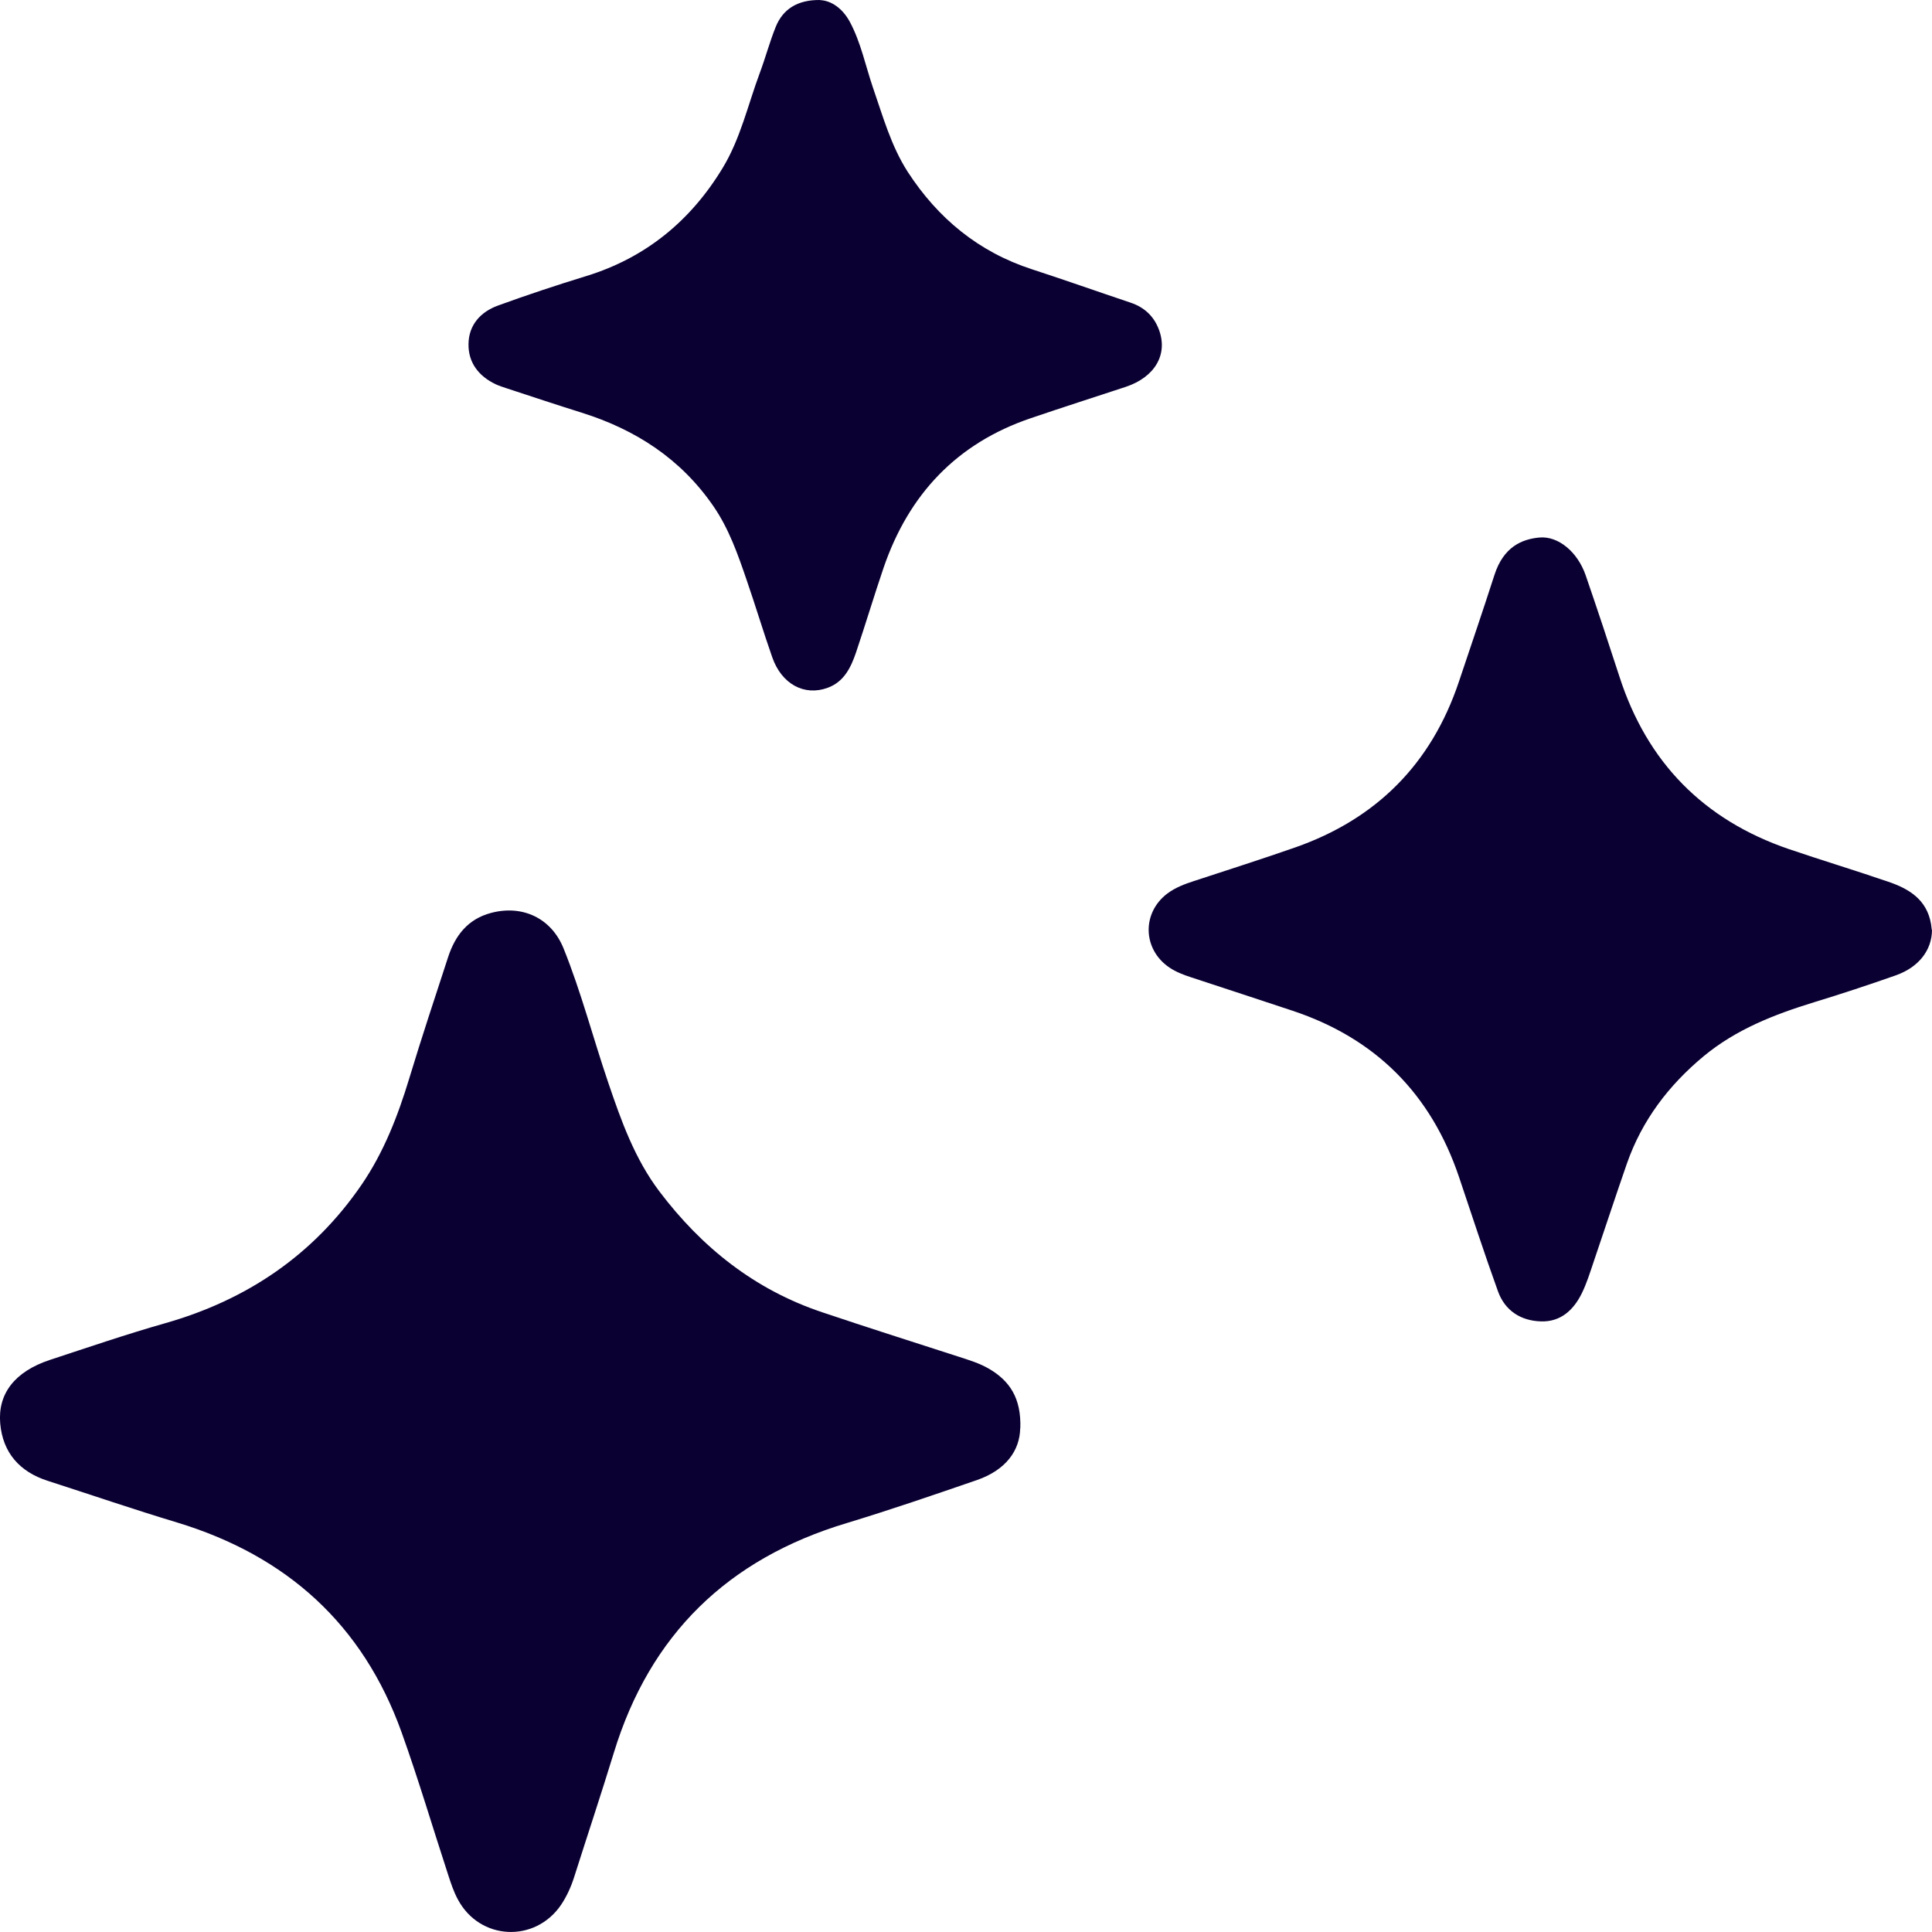
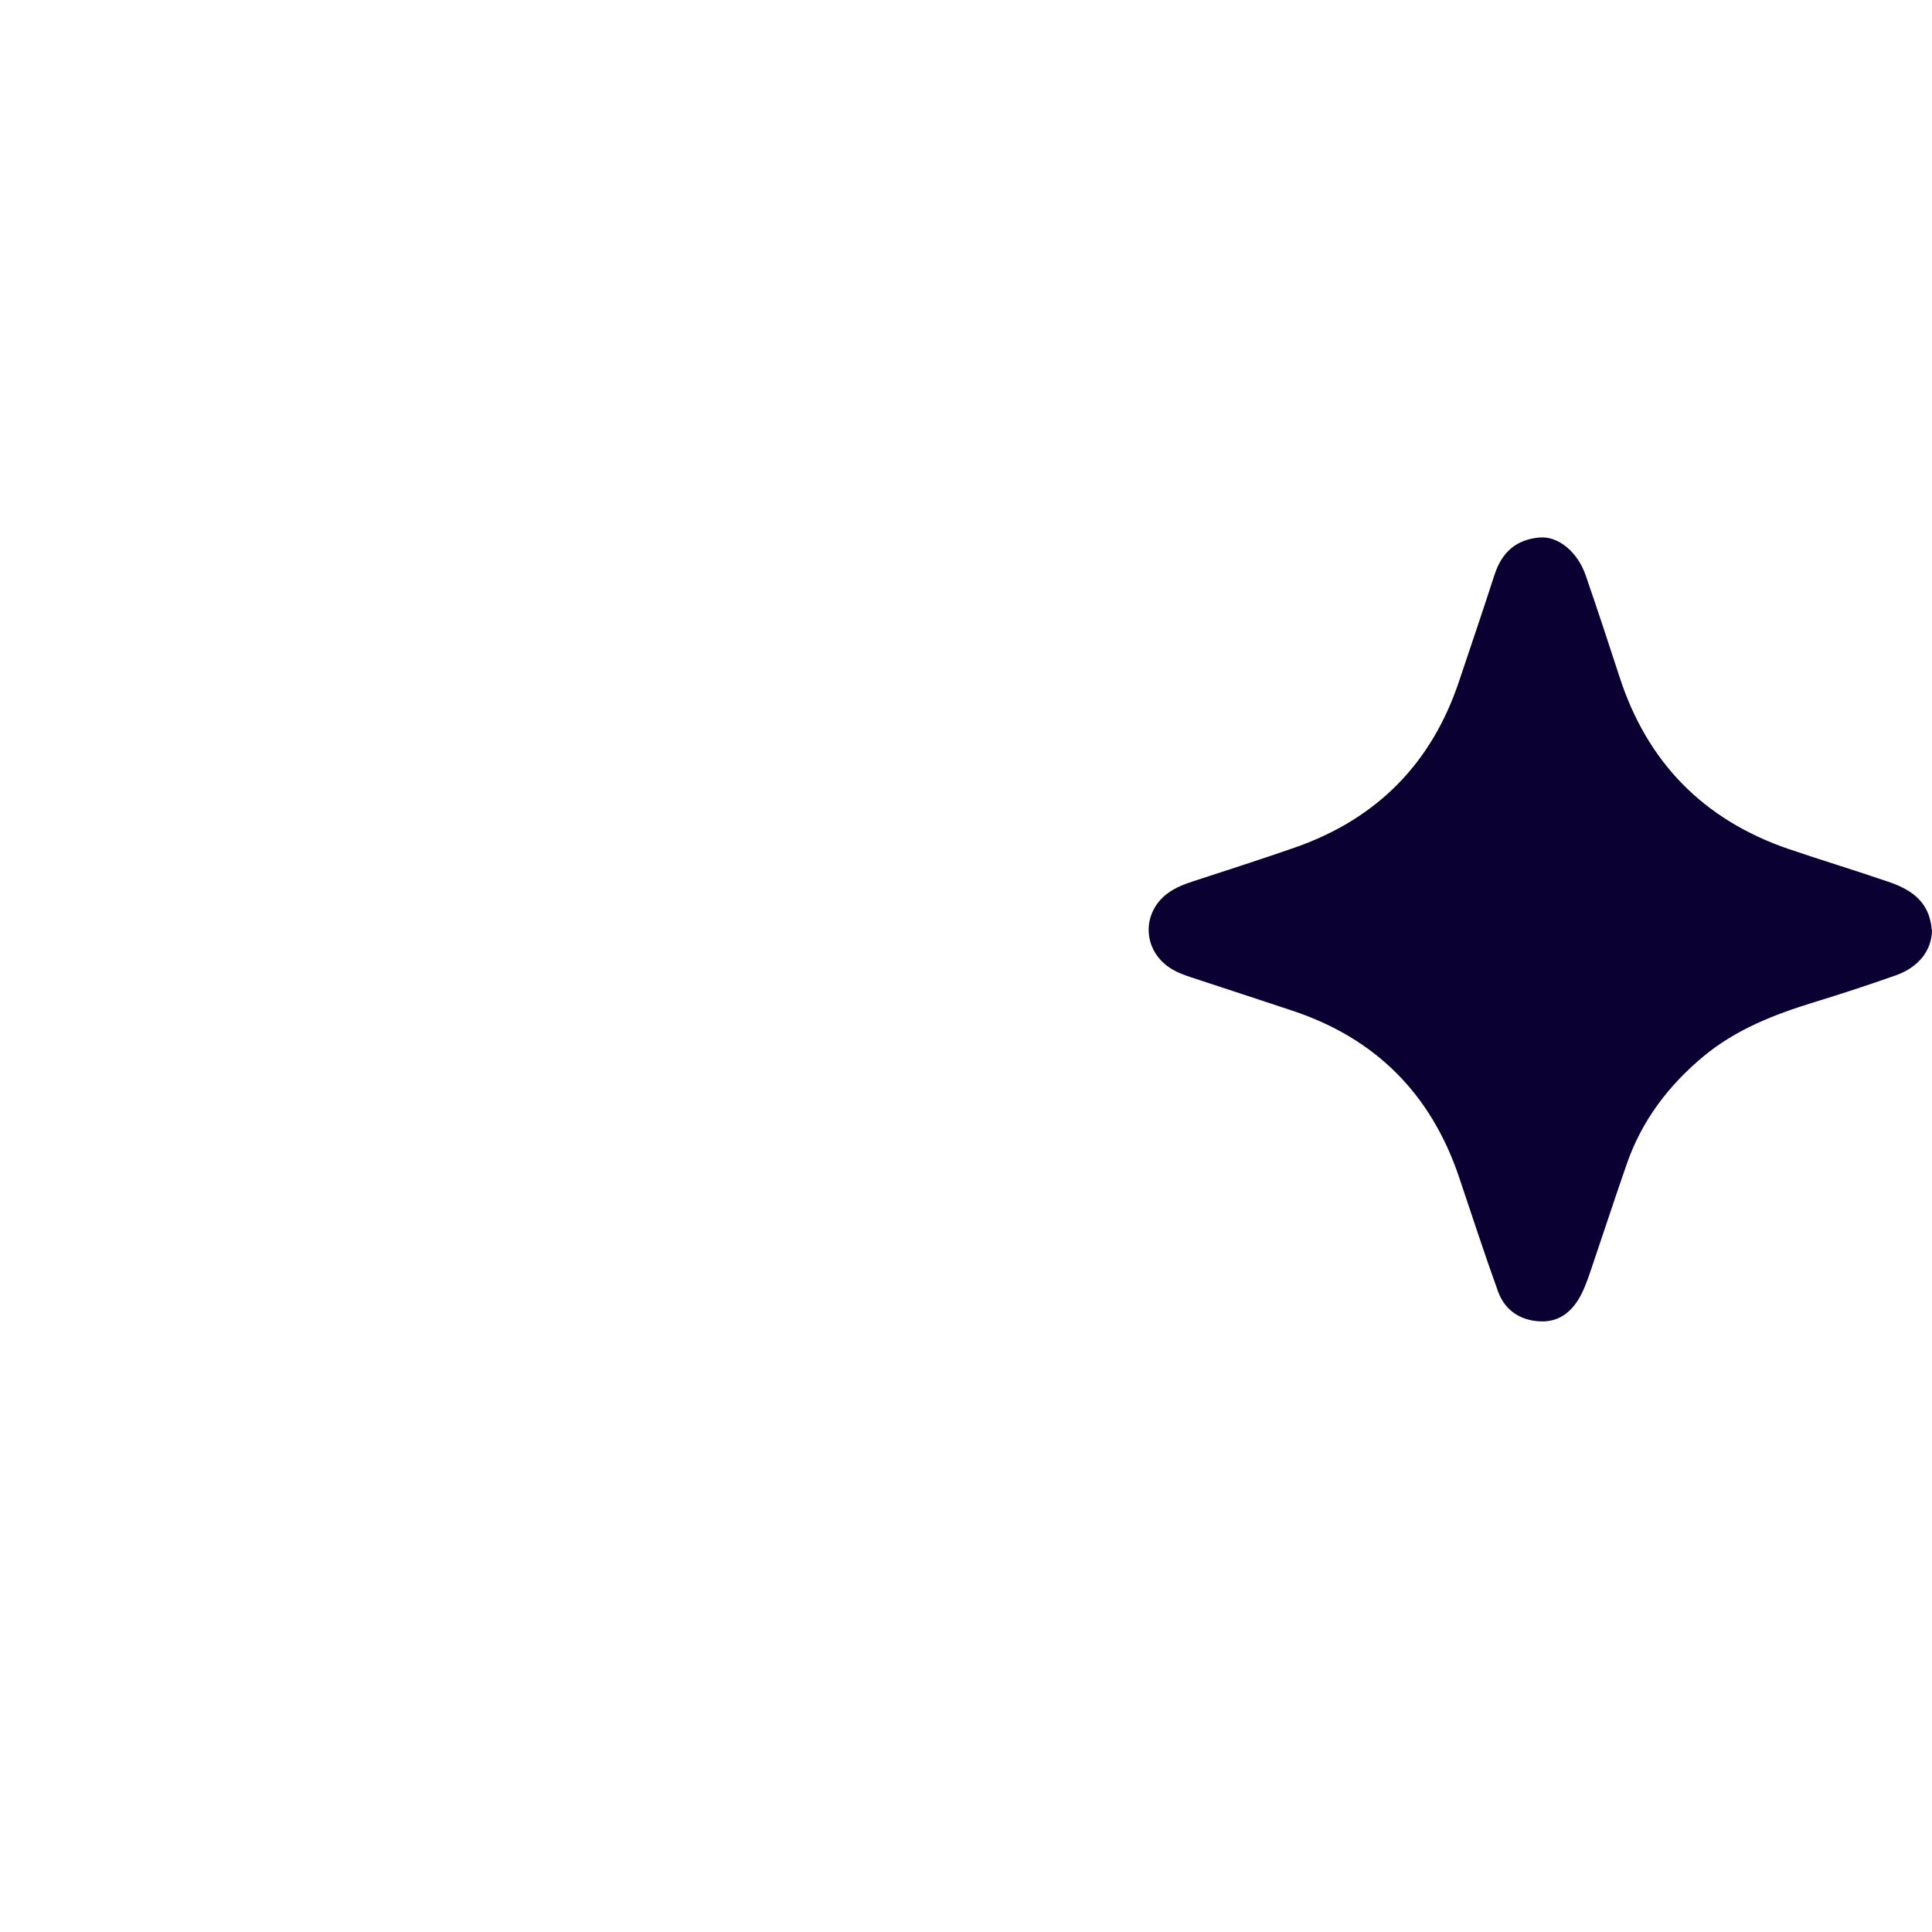
<svg xmlns="http://www.w3.org/2000/svg" width="18" height="18" viewBox="0 0 18 18" fill="none">
-   <path d="M9.505 13.305C9.502 13.513 9.373 13.695 9.103 13.789C8.699 13.928 8.295 14.067 7.886 14.191C6.783 14.523 6.056 15.227 5.719 16.33C5.6 16.718 5.472 17.102 5.349 17.489C5.32 17.58 5.281 17.666 5.228 17.746C4.985 18.104 4.47 18.079 4.266 17.697C4.227 17.625 4.201 17.546 4.176 17.469C4.031 17.026 3.899 16.579 3.742 16.141C3.381 15.134 2.671 14.495 1.651 14.185C1.246 14.063 0.846 13.926 0.443 13.796C0.183 13.712 0.026 13.535 0.002 13.262C-0.022 12.982 0.141 12.778 0.462 12.671C0.818 12.554 1.174 12.432 1.536 12.329C2.3 12.112 2.92 11.693 3.37 11.036C3.576 10.734 3.707 10.397 3.813 10.047C3.928 9.667 4.053 9.291 4.176 8.914C4.242 8.714 4.36 8.563 4.573 8.506C4.866 8.427 5.136 8.553 5.25 8.835C5.415 9.243 5.525 9.67 5.667 10.087C5.788 10.444 5.914 10.797 6.144 11.101C6.539 11.623 7.032 12.016 7.66 12.226C8.081 12.368 8.505 12.502 8.928 12.639C9.027 12.671 9.127 12.701 9.217 12.754C9.405 12.865 9.516 13.024 9.506 13.308L9.505 13.305Z" fill="#0A0032" />
  <path d="M18 8.663C17.999 8.853 17.877 9.011 17.663 9.087C17.41 9.176 17.156 9.26 16.9 9.338C16.53 9.452 16.175 9.59 15.872 9.841C15.546 10.112 15.299 10.437 15.158 10.839C15.052 11.144 14.951 11.452 14.847 11.758C14.814 11.856 14.783 11.956 14.738 12.048C14.661 12.205 14.54 12.318 14.355 12.311C14.168 12.305 14.021 12.211 13.956 12.03C13.829 11.678 13.713 11.321 13.593 10.965C13.332 10.193 12.818 9.675 12.043 9.417C11.727 9.313 11.412 9.208 11.096 9.105C11.026 9.082 10.957 9.056 10.896 9.015C10.645 8.846 10.636 8.505 10.877 8.324C10.951 8.269 11.036 8.237 11.122 8.209C11.438 8.105 11.754 8.005 12.068 7.895C12.826 7.629 13.336 7.115 13.592 6.352C13.703 6.021 13.816 5.69 13.923 5.358C14.008 5.093 14.181 5.023 14.342 5.008C14.519 4.992 14.698 5.143 14.773 5.359C14.881 5.673 14.986 5.989 15.088 6.304C15.346 7.103 15.872 7.639 16.667 7.911C16.973 8.015 17.283 8.109 17.59 8.214C17.785 8.28 17.952 8.38 17.991 8.609C17.994 8.63 17.997 8.652 17.998 8.664L18 8.663Z" fill="#0A0032" />
-   <path d="M7.639 0.001C7.743 0.005 7.848 0.075 7.918 0.204C8.021 0.397 8.063 0.61 8.132 0.813C8.225 1.081 8.301 1.358 8.457 1.601C8.739 2.035 9.117 2.347 9.615 2.509C9.922 2.609 10.227 2.717 10.534 2.82C10.662 2.863 10.75 2.946 10.797 3.07C10.884 3.301 10.761 3.513 10.489 3.604C10.194 3.701 9.898 3.796 9.604 3.896C8.913 4.13 8.466 4.607 8.232 5.29C8.143 5.552 8.064 5.816 7.976 6.077C7.928 6.219 7.863 6.353 7.711 6.408C7.493 6.488 7.282 6.373 7.195 6.124C7.111 5.885 7.038 5.64 6.955 5.4C6.874 5.164 6.792 4.928 6.648 4.718C6.344 4.275 5.922 4.002 5.417 3.844C5.187 3.772 4.956 3.695 4.727 3.62C4.691 3.608 4.653 3.596 4.618 3.58C4.46 3.505 4.362 3.378 4.365 3.205C4.367 3.028 4.477 2.906 4.639 2.847C4.911 2.748 5.185 2.657 5.462 2.572C6.016 2.402 6.435 2.056 6.731 1.568C6.898 1.295 6.968 0.977 7.079 0.679C7.132 0.537 7.171 0.39 7.227 0.251C7.294 0.084 7.432 -0.003 7.642 8.07947e-05L7.639 0.001Z" fill="#0A0032" />
</svg>